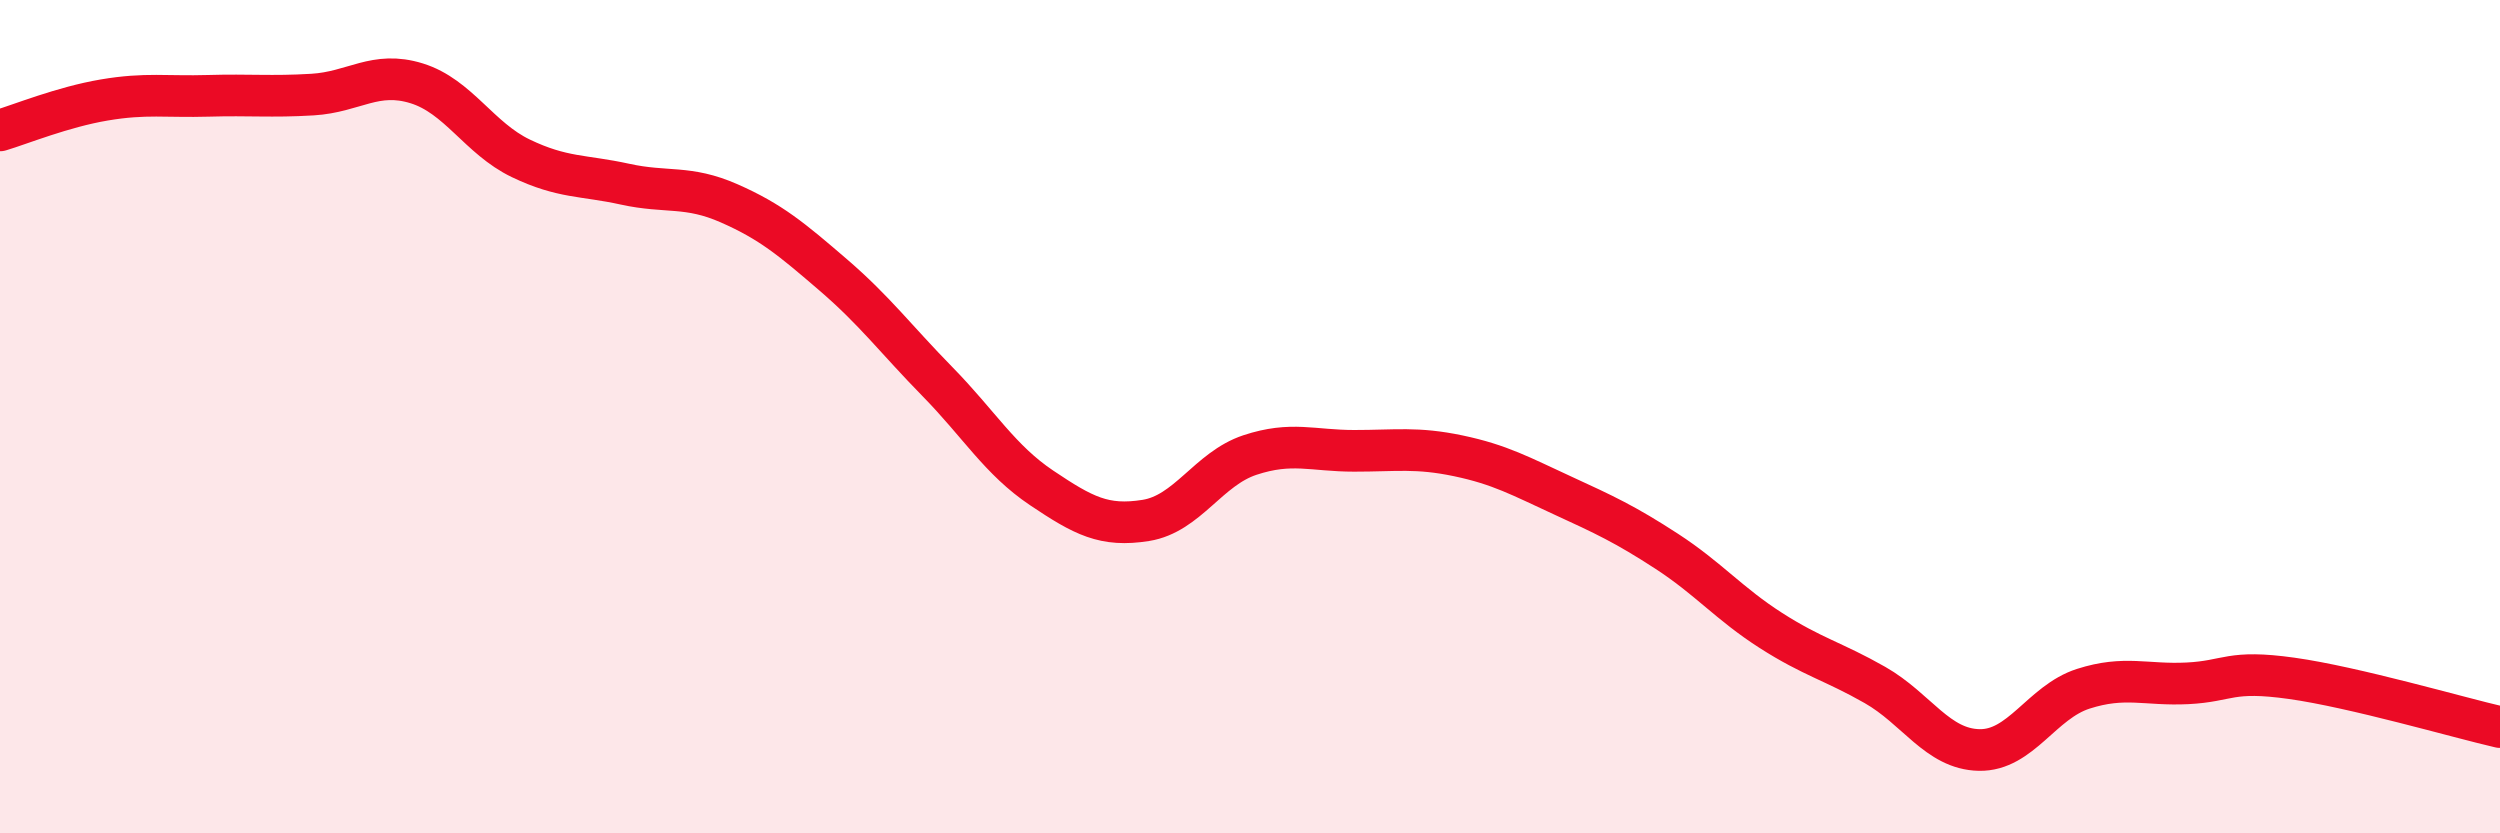
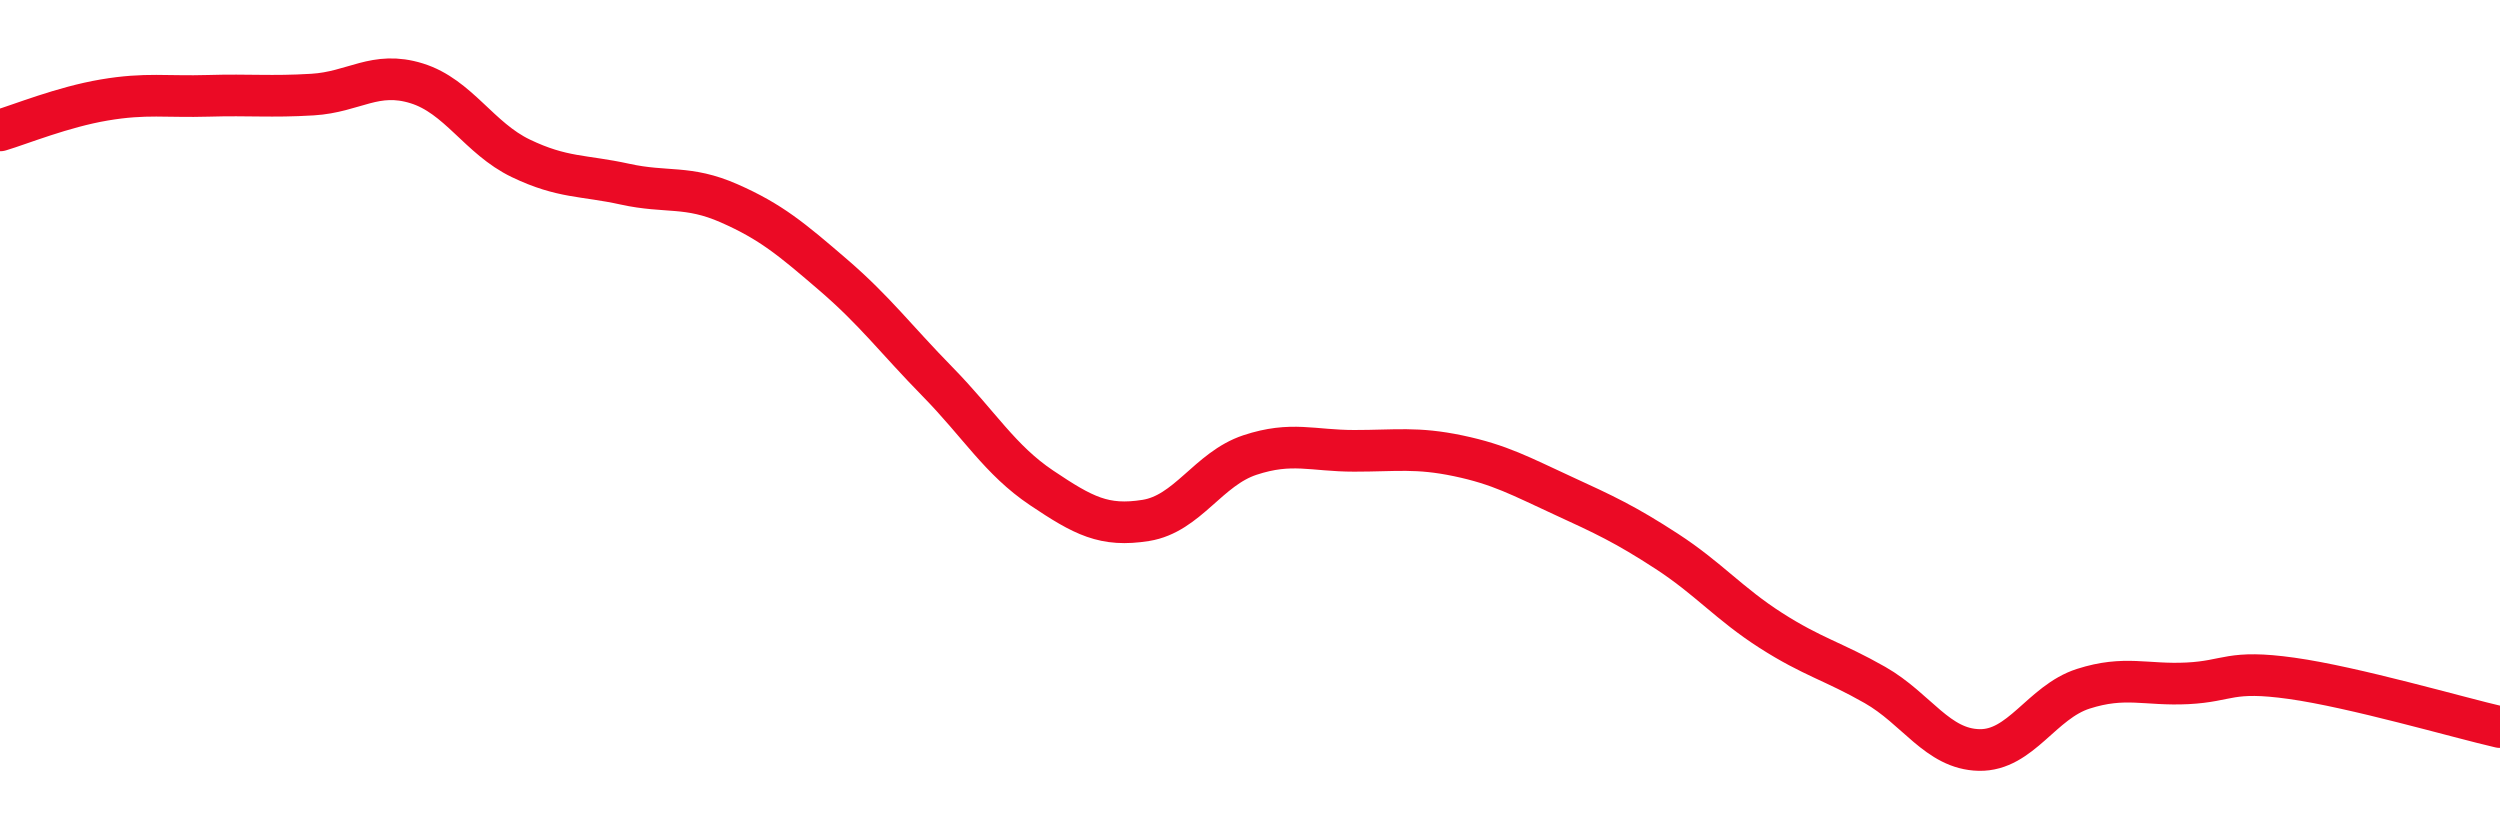
<svg xmlns="http://www.w3.org/2000/svg" width="60" height="20" viewBox="0 0 60 20">
-   <path d="M 0,3.13 C 0.5,2.98 1.5,2.57 2.5,2.4 C 3.5,2.23 4,2.33 5,2.3 C 6,2.27 6.5,2.33 7.5,2.27 C 8.5,2.21 9,1.69 10,2 C 11,2.31 11.5,3.32 12.5,3.8 C 13.5,4.28 14,4.2 15,4.42 C 16,4.64 16.5,4.44 17.5,4.88 C 18.5,5.32 19,5.74 20,6.6 C 21,7.46 21.5,8.14 22.5,9.16 C 23.5,10.18 24,11.04 25,11.71 C 26,12.38 26.5,12.65 27.5,12.49 C 28.5,12.33 29,11.25 30,10.92 C 31,10.59 31.5,10.82 32.5,10.82 C 33.5,10.82 34,10.73 35,10.94 C 36,11.15 36.5,11.43 37.5,11.89 C 38.5,12.35 39,12.58 40,13.23 C 41,13.88 41.5,14.49 42.5,15.13 C 43.5,15.77 44,15.87 45,16.44 C 46,17.01 46.5,17.98 47.5,18 C 48.5,18.02 49,16.85 50,16.53 C 51,16.21 51.5,16.45 52.5,16.4 C 53.5,16.35 53.5,16.07 55,16.28 C 56.5,16.49 59,17.22 60,17.45L60 20L0 20Z" fill="#EB0A25" opacity="0.1" stroke-linecap="round" stroke-linejoin="round" />
  <path d="M 0,3.13 C 0.5,2.98 1.5,2.57 2.5,2.4 C 3.5,2.23 4,2.33 5,2.3 C 6,2.27 6.5,2.33 7.5,2.27 C 8.5,2.21 9,1.69 10,2 C 11,2.31 11.5,3.32 12.5,3.8 C 13.5,4.28 14,4.2 15,4.42 C 16,4.64 16.5,4.44 17.5,4.88 C 18.5,5.32 19,5.74 20,6.6 C 21,7.46 21.5,8.14 22.5,9.16 C 23.5,10.18 24,11.04 25,11.71 C 26,12.38 26.5,12.65 27.5,12.49 C 28.5,12.33 29,11.25 30,10.92 C 31,10.59 31.5,10.82 32.5,10.82 C 33.5,10.82 34,10.73 35,10.94 C 36,11.15 36.5,11.43 37.5,11.89 C 38.5,12.35 39,12.58 40,13.23 C 41,13.88 41.5,14.49 42.5,15.13 C 43.5,15.77 44,15.87 45,16.44 C 46,17.01 46.5,17.98 47.5,18 C 48.5,18.02 49,16.85 50,16.53 C 51,16.21 51.5,16.45 52.5,16.4 C 53.5,16.35 53.5,16.07 55,16.28 C 56.5,16.49 59,17.22 60,17.45" stroke="#EB0A25" stroke-width="1" fill="none" stroke-linecap="round" stroke-linejoin="round" />
</svg>